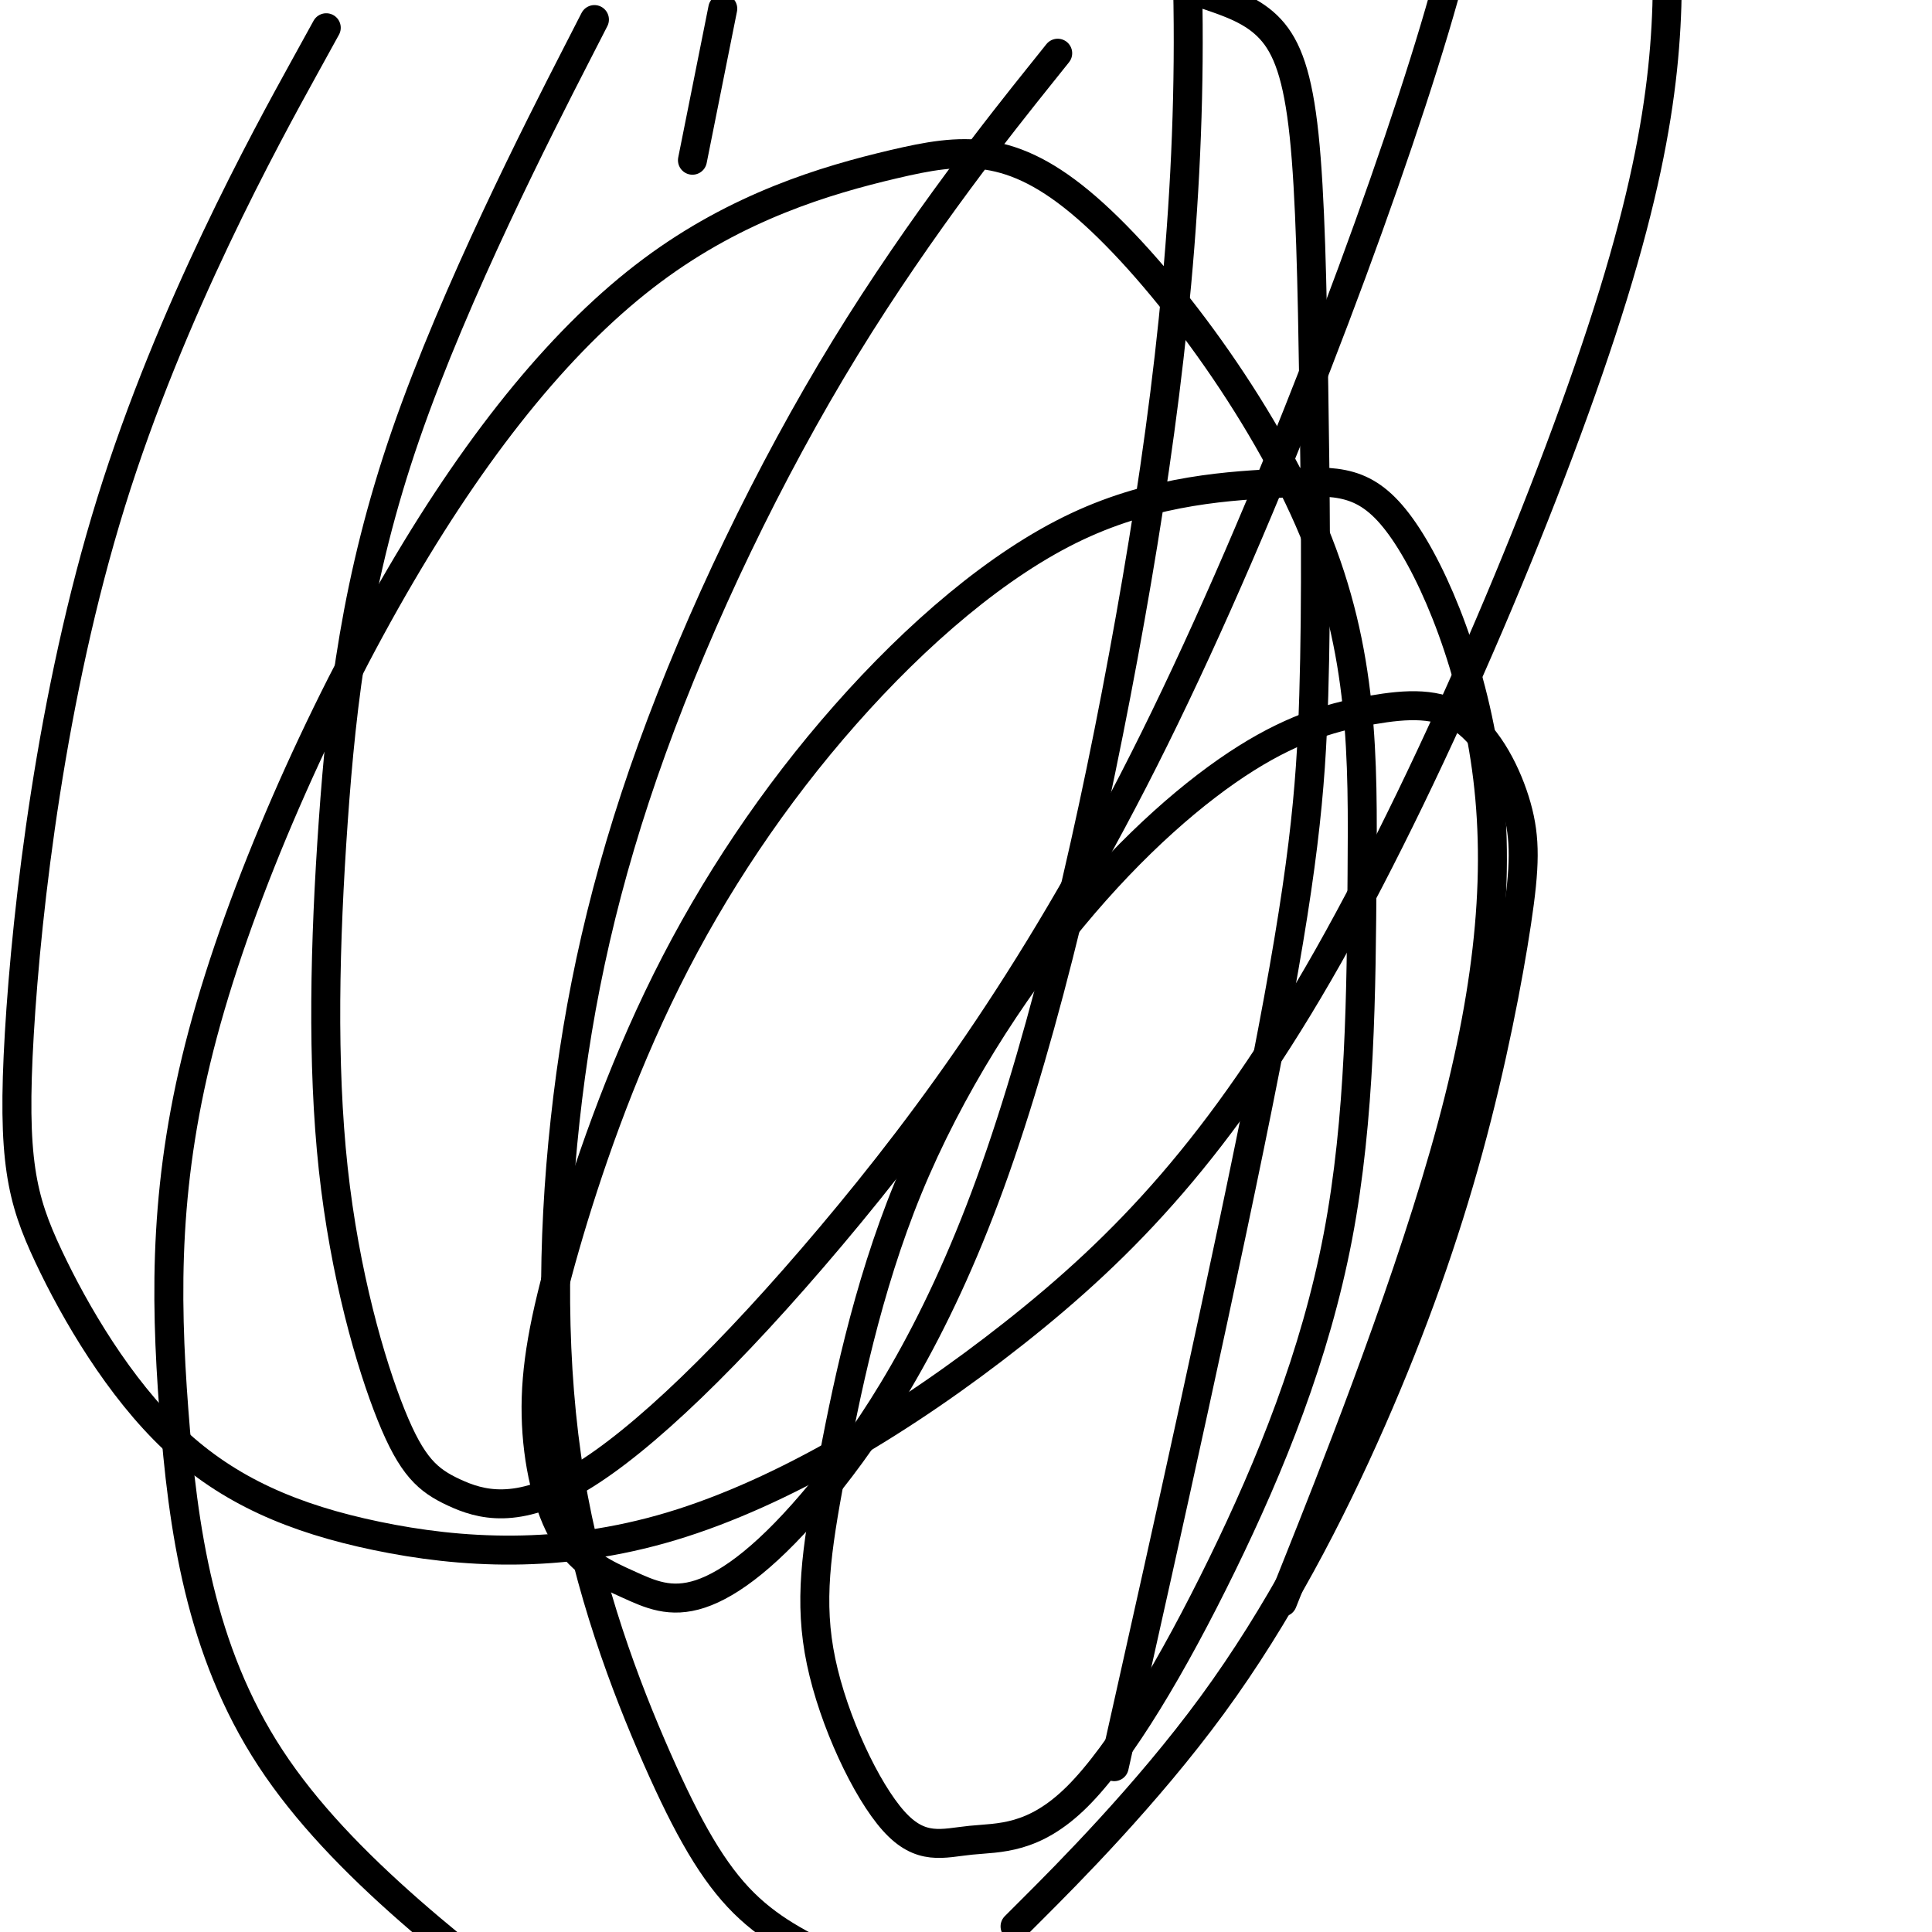
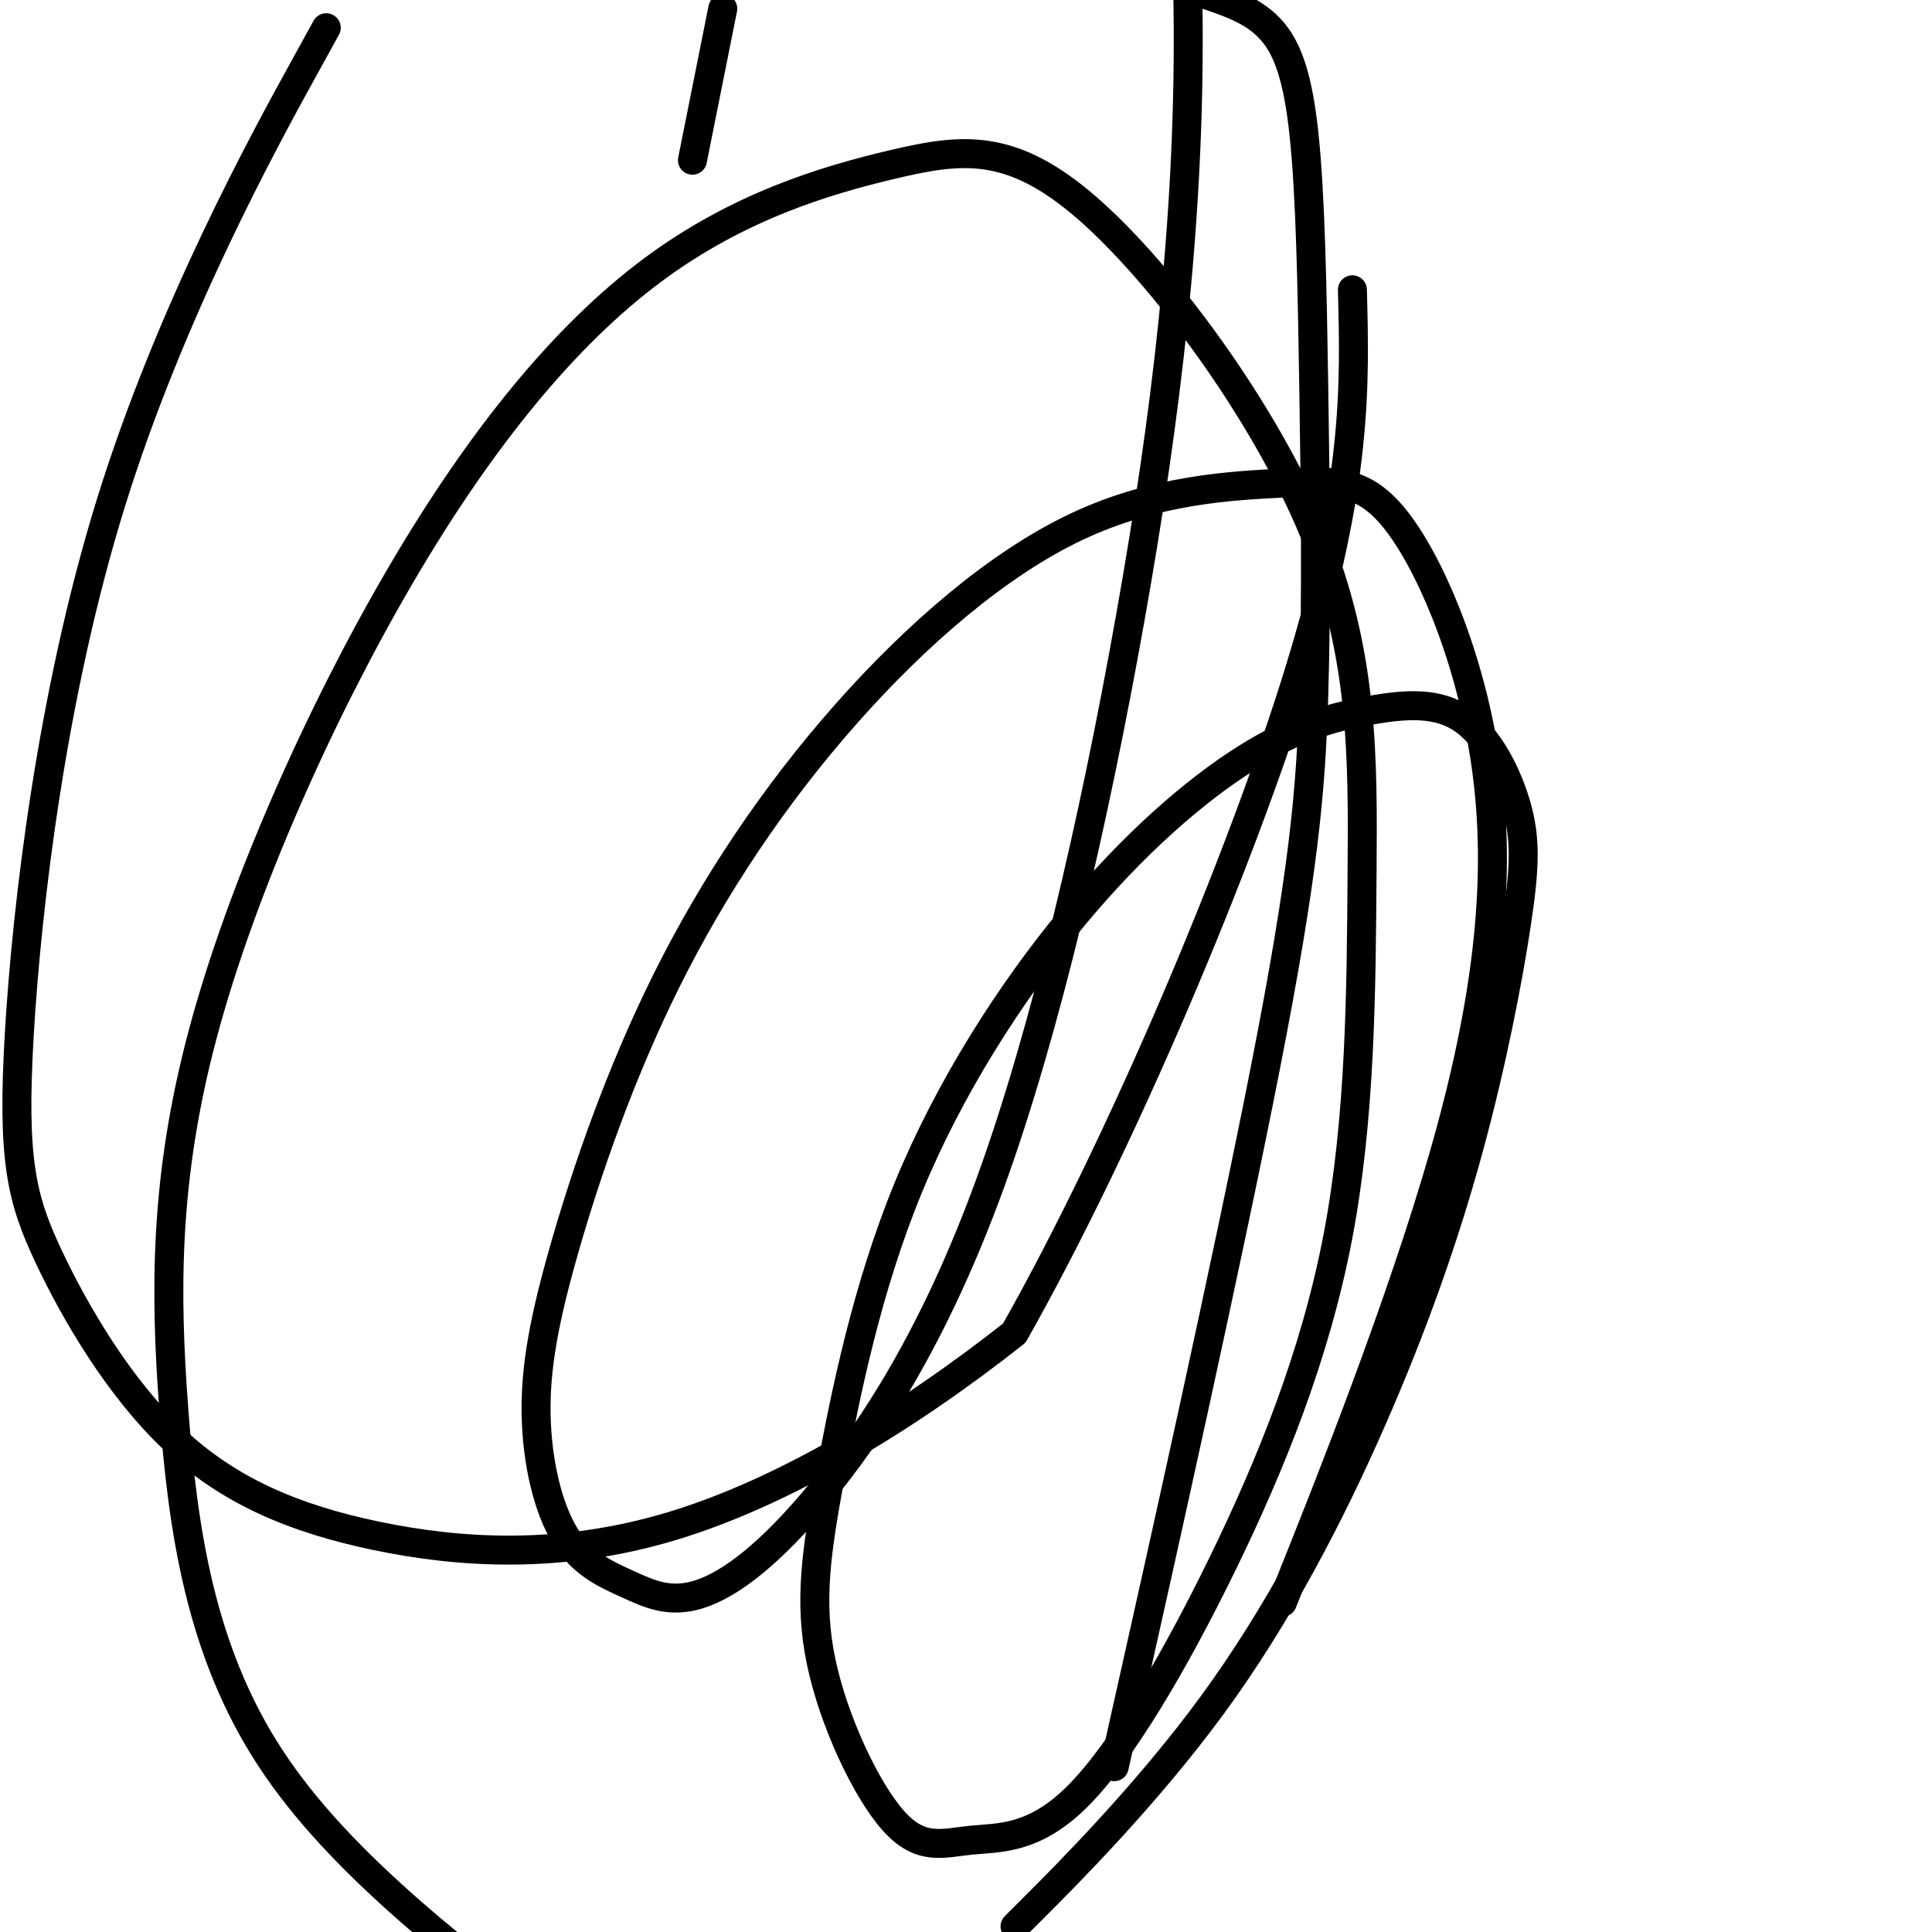
<svg xmlns="http://www.w3.org/2000/svg" viewBox="0 0 400 400" version="1.1">
  <g fill="none" stroke="#000000" stroke-width="6" stroke-linecap="round" stroke-linejoin="round">
    <path d="M234,351c-2.869,12.805 -5.739,25.610 0,0c5.739,-25.610 20.085,-89.633 28,-130c7.915,-40.367 9.397,-57.076 10,-77c0.603,-19.924 0.327,-43.062 0,-64c-0.327,-20.938 -0.703,-39.676 -2,-52c-1.297,-12.324 -3.513,-18.236 -7,-22c-3.487,-3.764 -8.243,-5.382 -13,-7" />
-     <path d="M215,16c3.456,-4.318 6.913,-8.636 0,0c-6.913,8.636 -24.194,30.224 -40,56c-15.806,25.776 -30.136,55.738 -40,83c-9.864,27.262 -15.262,51.824 -18,77c-2.738,25.176 -2.816,50.965 1,74c3.816,23.035 11.527,43.317 18,58c6.473,14.683 11.706,23.767 18,30c6.294,6.233 13.647,9.617 21,13" />
    <path d="M214,395c-3.331,3.330 -6.662,6.661 0,0c6.662,-6.661 23.315,-23.312 37,-42c13.685,-18.688 24.400,-39.411 33,-59c8.600,-19.589 15.086,-38.044 20,-56c4.914,-17.956 8.257,-35.412 10,-47c1.743,-11.588 1.887,-17.308 0,-24c-1.887,-6.692 -5.804,-14.357 -11,-18c-5.196,-3.643 -11.670,-3.264 -19,-2c-7.330,1.264 -15.517,3.413 -26,10c-10.483,6.587 -23.262,17.610 -36,33c-12.738,15.390 -25.436,35.146 -34,56c-8.564,20.854 -12.993,42.808 -16,59c-3.007,16.192 -4.591,26.624 -2,39c2.591,12.376 9.356,26.697 15,33c5.644,6.303 10.167,4.589 16,4c5.833,-0.589 12.976,-0.052 22,-9c9.024,-8.948 19.928,-27.380 30,-48c10.072,-20.620 19.312,-43.426 24,-68c4.688,-24.574 4.824,-50.916 5,-75c0.176,-24.084 0.391,-45.911 -10,-71c-10.391,-25.089 -31.387,-53.440 -47,-67c-15.613,-13.560 -25.843,-12.329 -40,-9c-14.157,3.329 -32.241,8.757 -50,22c-17.759,13.243 -35.192,34.303 -52,63c-16.808,28.697 -32.990,65.032 -41,95c-8.010,29.968 -7.849,53.568 -6,78c1.849,24.432 5.385,49.695 20,72c14.615,22.305 40.307,41.653 66,61" />
    <path d="M269,323c-3.011,7.548 -6.023,15.097 0,0c6.023,-15.097 21.080,-52.838 30,-84c8.920,-31.162 11.705,-55.745 9,-78c-2.705,-22.255 -10.898,-42.181 -18,-52c-7.102,-9.819 -13.112,-9.531 -24,-9c-10.888,0.531 -26.655,1.306 -43,9c-16.345,7.694 -33.267,22.306 -48,39c-14.733,16.694 -27.276,35.468 -37,55c-9.724,19.532 -16.631,39.822 -21,55c-4.369,15.178 -6.202,25.243 -6,35c0.202,9.757 2.439,19.206 6,25c3.561,5.794 8.445,7.934 13,10c4.555,2.066 8.782,4.057 15,2c6.218,-2.057 14.429,-8.162 25,-21c10.571,-12.838 23.504,-32.410 35,-64c11.496,-31.590 21.557,-75.197 29,-117c7.443,-41.803 12.270,-81.801 12,-123c-0.270,-41.199 -5.635,-83.600 -11,-126" />
-     <path d="M63,14c3.944,-7.157 7.888,-14.313 0,0c-7.888,14.313 -27.607,50.096 -40,90c-12.393,39.904 -17.460,83.931 -19,110c-1.540,26.069 0.445,34.181 6,46c5.555,11.819 14.678,27.346 26,38c11.322,10.654 24.842,16.434 42,20c17.158,3.566 37.954,4.917 61,-2c23.046,-6.917 48.342,-22.101 71,-40c22.658,-17.899 42.677,-38.511 65,-78c22.323,-39.489 46.949,-97.854 59,-137c12.051,-39.146 11.525,-59.073 11,-79" />
-     <path d="M119,12c3.530,-6.889 7.059,-13.777 0,0c-7.059,13.777 -24.707,48.220 -35,78c-10.293,29.780 -13.232,54.897 -15,80c-1.768,25.103 -2.367,50.193 0,72c2.367,21.807 7.700,40.332 12,51c4.300,10.668 7.568,13.480 13,16c5.432,2.520 13.027,4.747 26,-3c12.973,-7.747 31.323,-25.468 52,-50c20.677,-24.532 43.682,-55.874 67,-103c23.318,-47.126 46.948,-110.036 58,-147c11.052,-36.964 9.526,-47.982 8,-59" />
+     <path d="M63,14c3.944,-7.157 7.888,-14.313 0,0c-7.888,14.313 -27.607,50.096 -40,90c-12.393,39.904 -17.460,83.931 -19,110c-1.540,26.069 0.445,34.181 6,46c5.555,11.819 14.678,27.346 26,38c11.322,10.654 24.842,16.434 42,20c17.158,3.566 37.954,4.917 61,-2c23.046,-6.917 48.342,-22.101 71,-40c22.323,-39.489 46.949,-97.854 59,-137c12.051,-39.146 11.525,-59.073 11,-79" />
    <path d="M149,5c0.556,-2.778 1.111,-5.556 0,0c-1.111,5.556 -3.889,19.444 -5,25c-1.111,5.556 -0.556,2.778 0,0" />
  </g>
</svg>